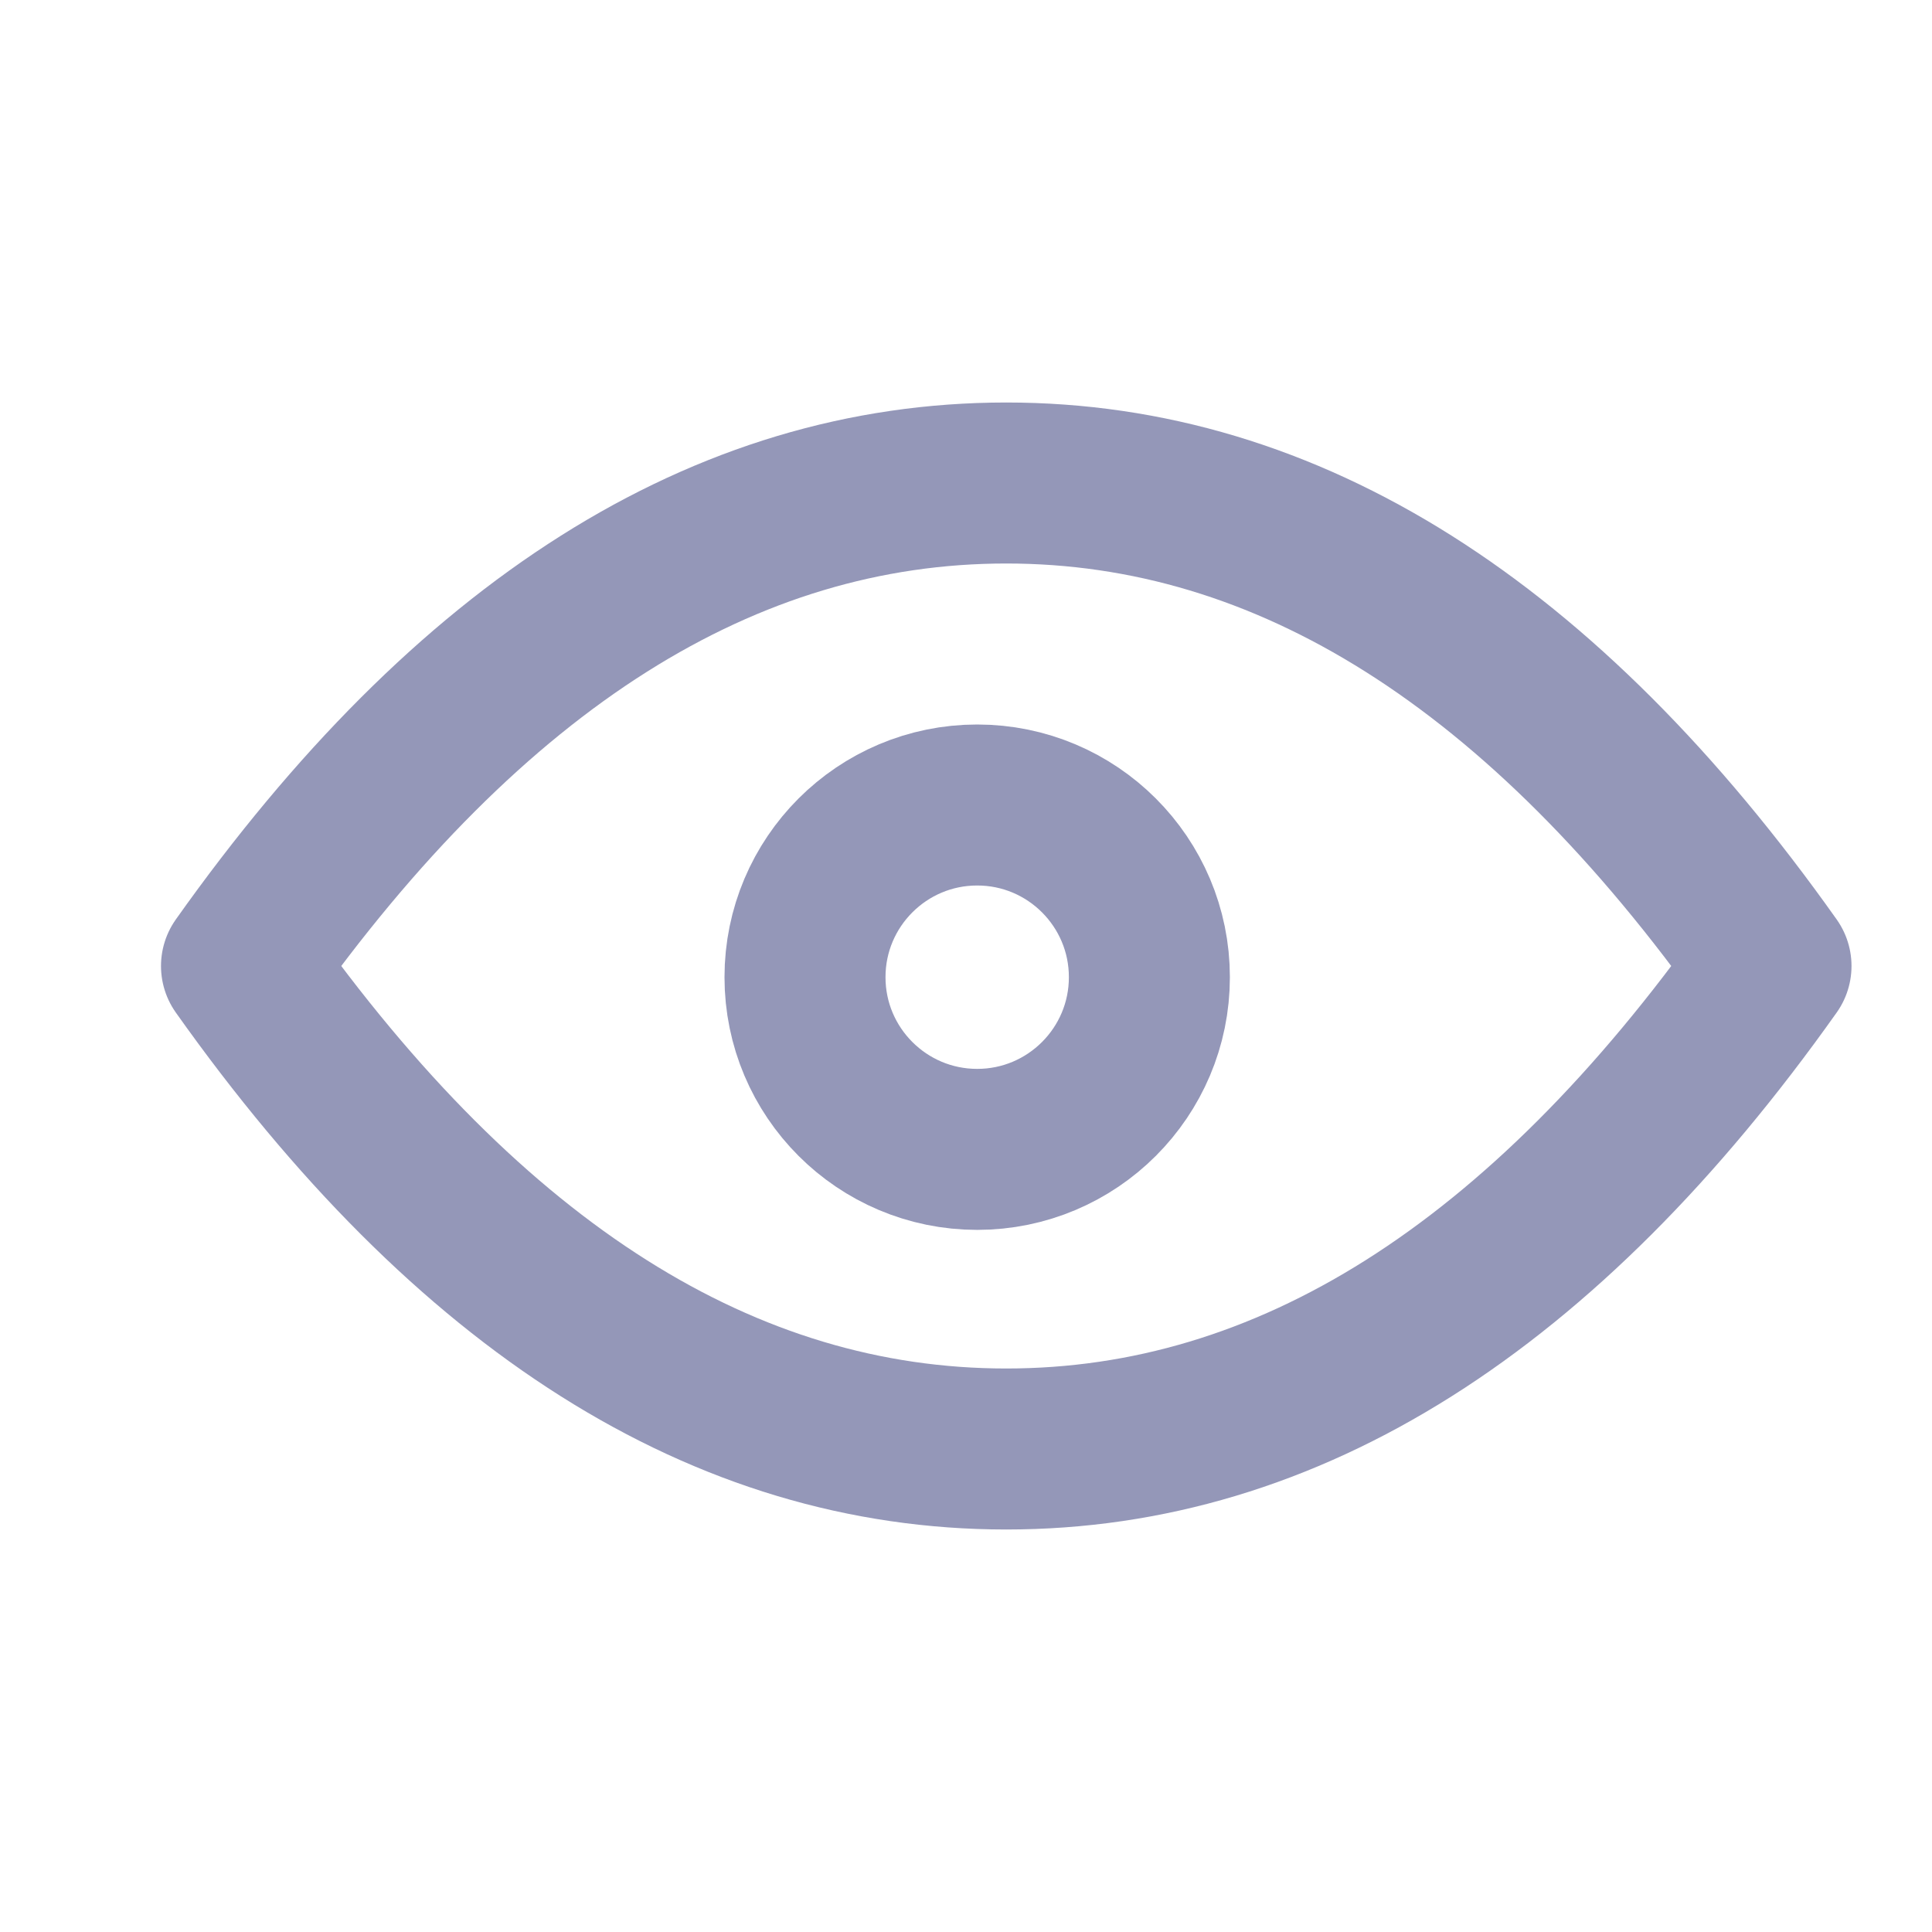
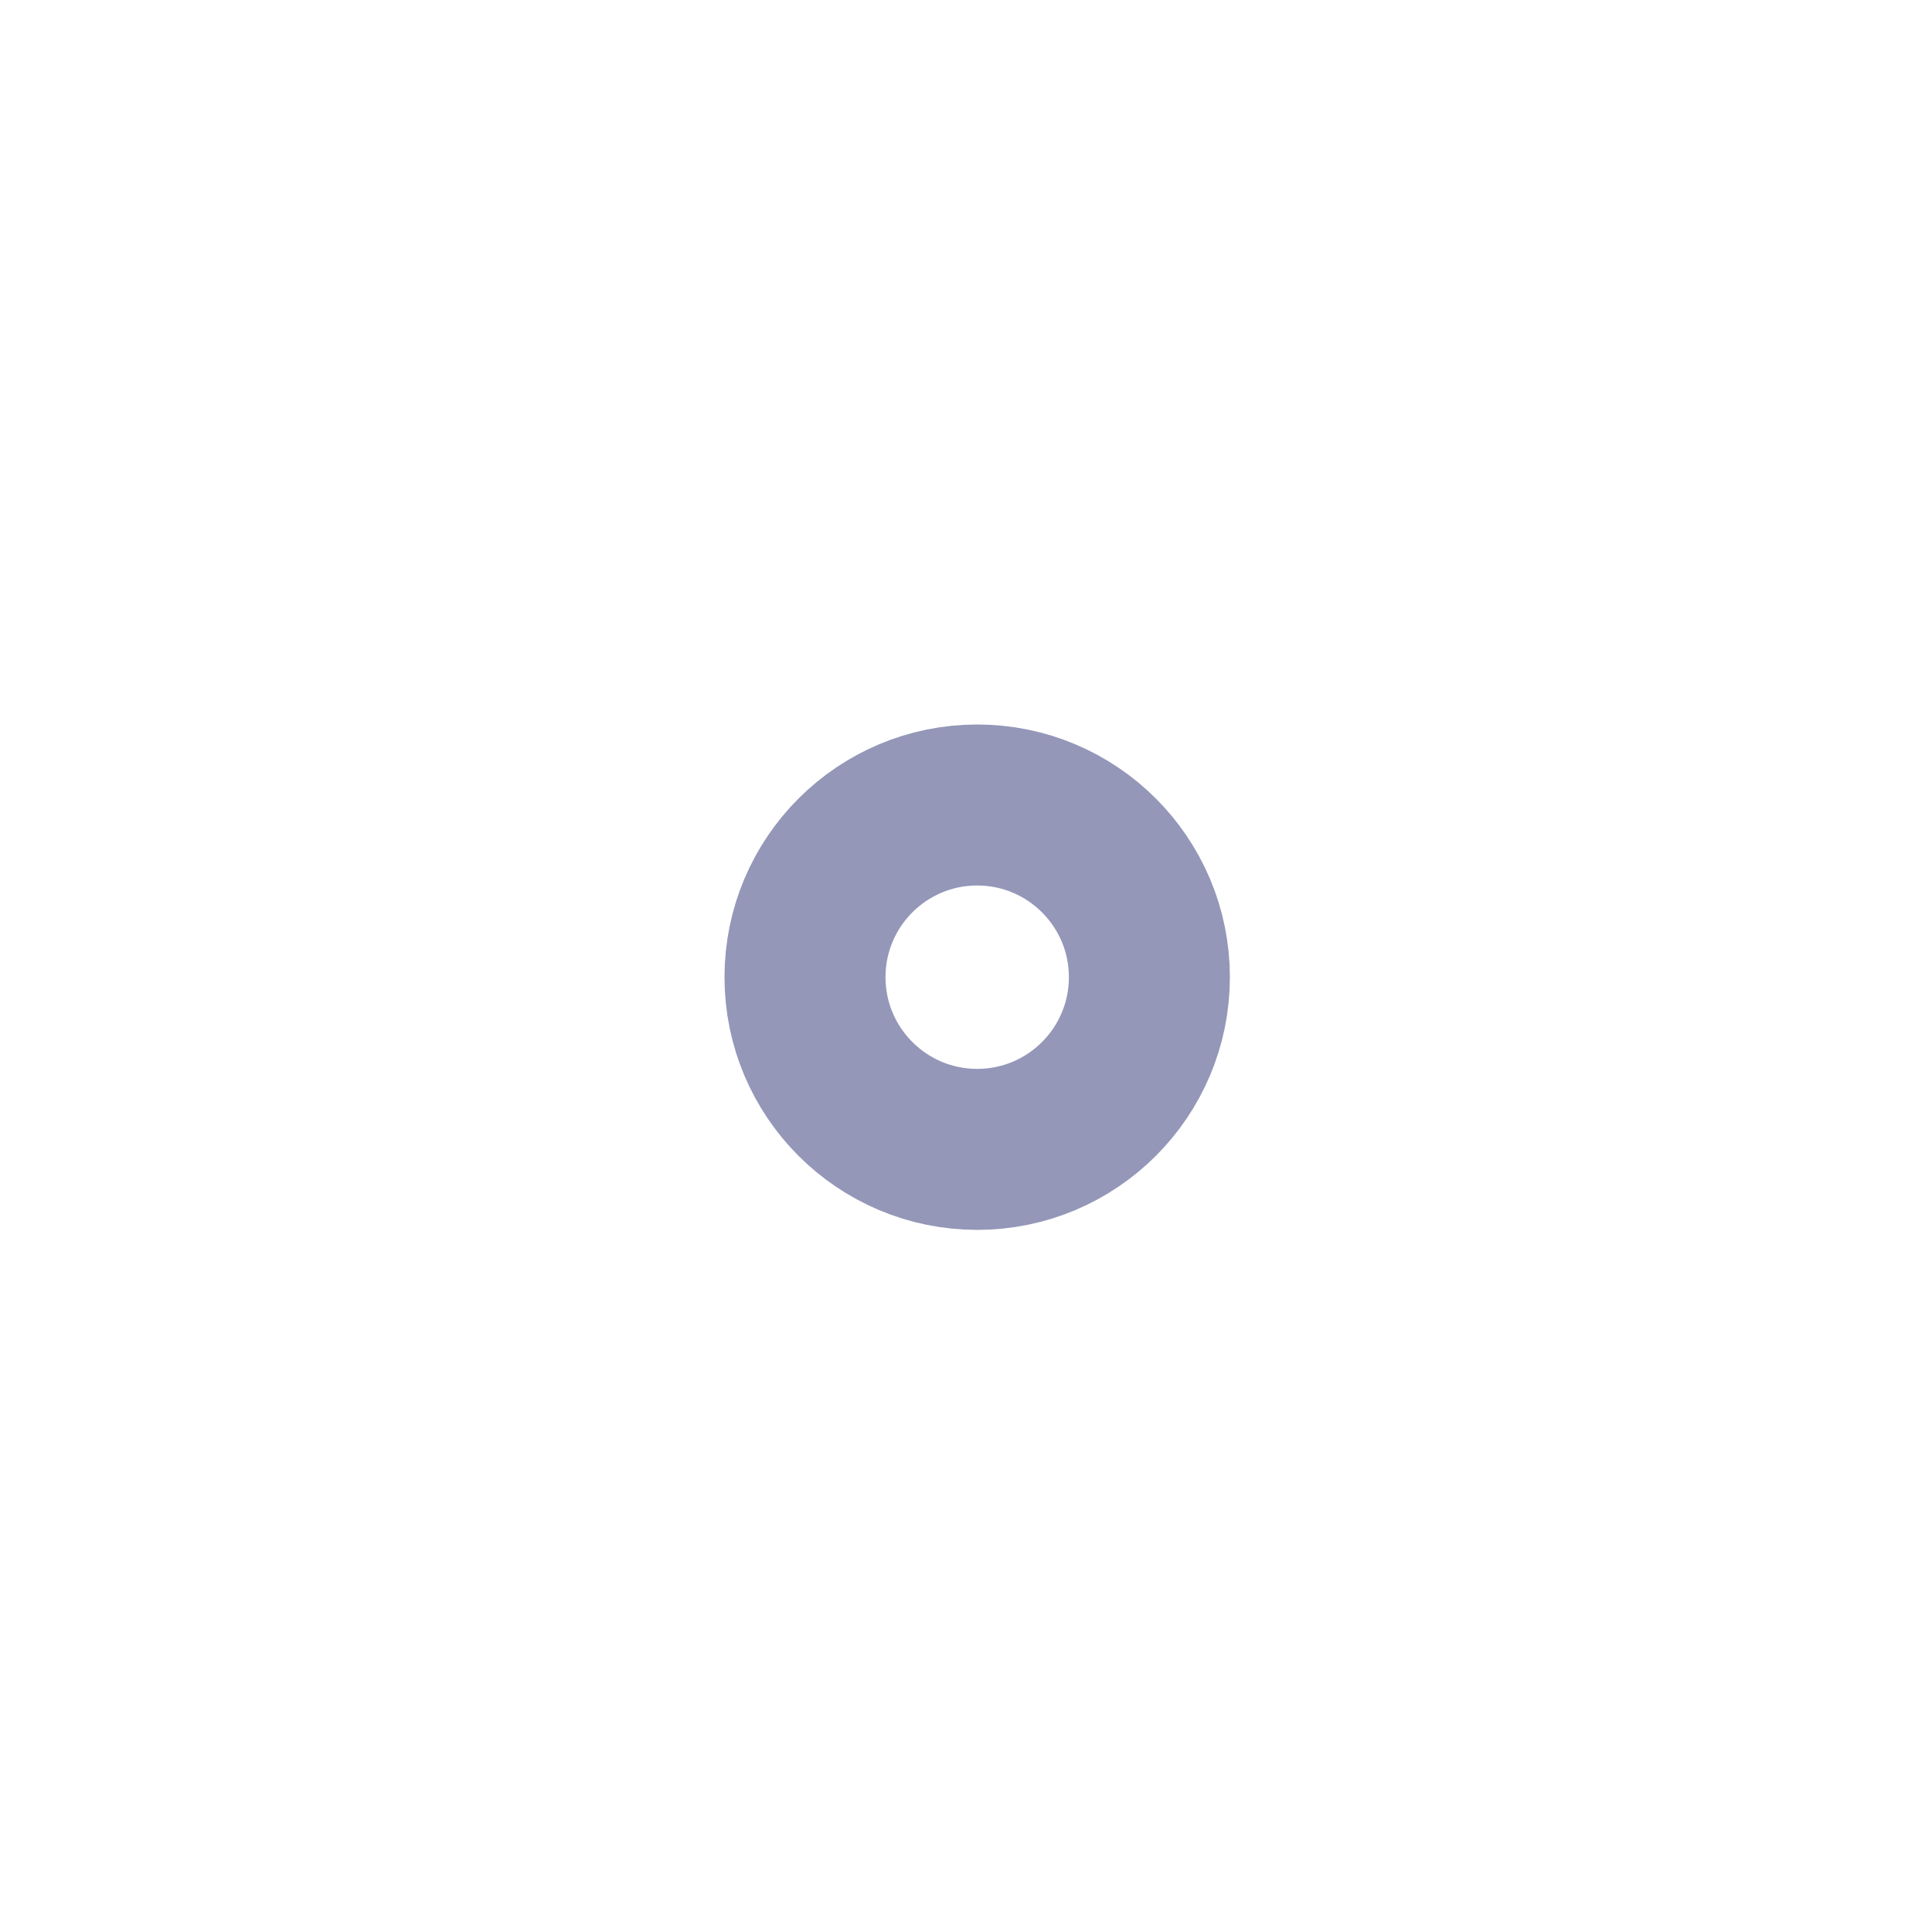
<svg xmlns="http://www.w3.org/2000/svg" width="24" height="24" viewBox="0 0 24 24" fill="none">
-   <path fill-rule="evenodd" clip-rule="evenodd" d="M12.5 18C15.998 18 19.165 16 22 12C19.165 8 15.998 6 12.5 6C9.002 6 5.836 8 3 12C5.836 16 9.002 18 12.5 18Z" stroke="#9497B8" stroke-width="2" stroke-linecap="round" stroke-linejoin="round" />
  <path d="M12.139 14.278C13.32 14.278 14.278 13.32 14.278 12.139C14.278 10.958 13.32 10 12.139 10C10.958 10 10 10.958 10 12.139C10 13.32 10.958 14.278 12.139 14.278Z" stroke="#9497B8" stroke-width="2" stroke-linecap="round" stroke-linejoin="round" />
</svg>